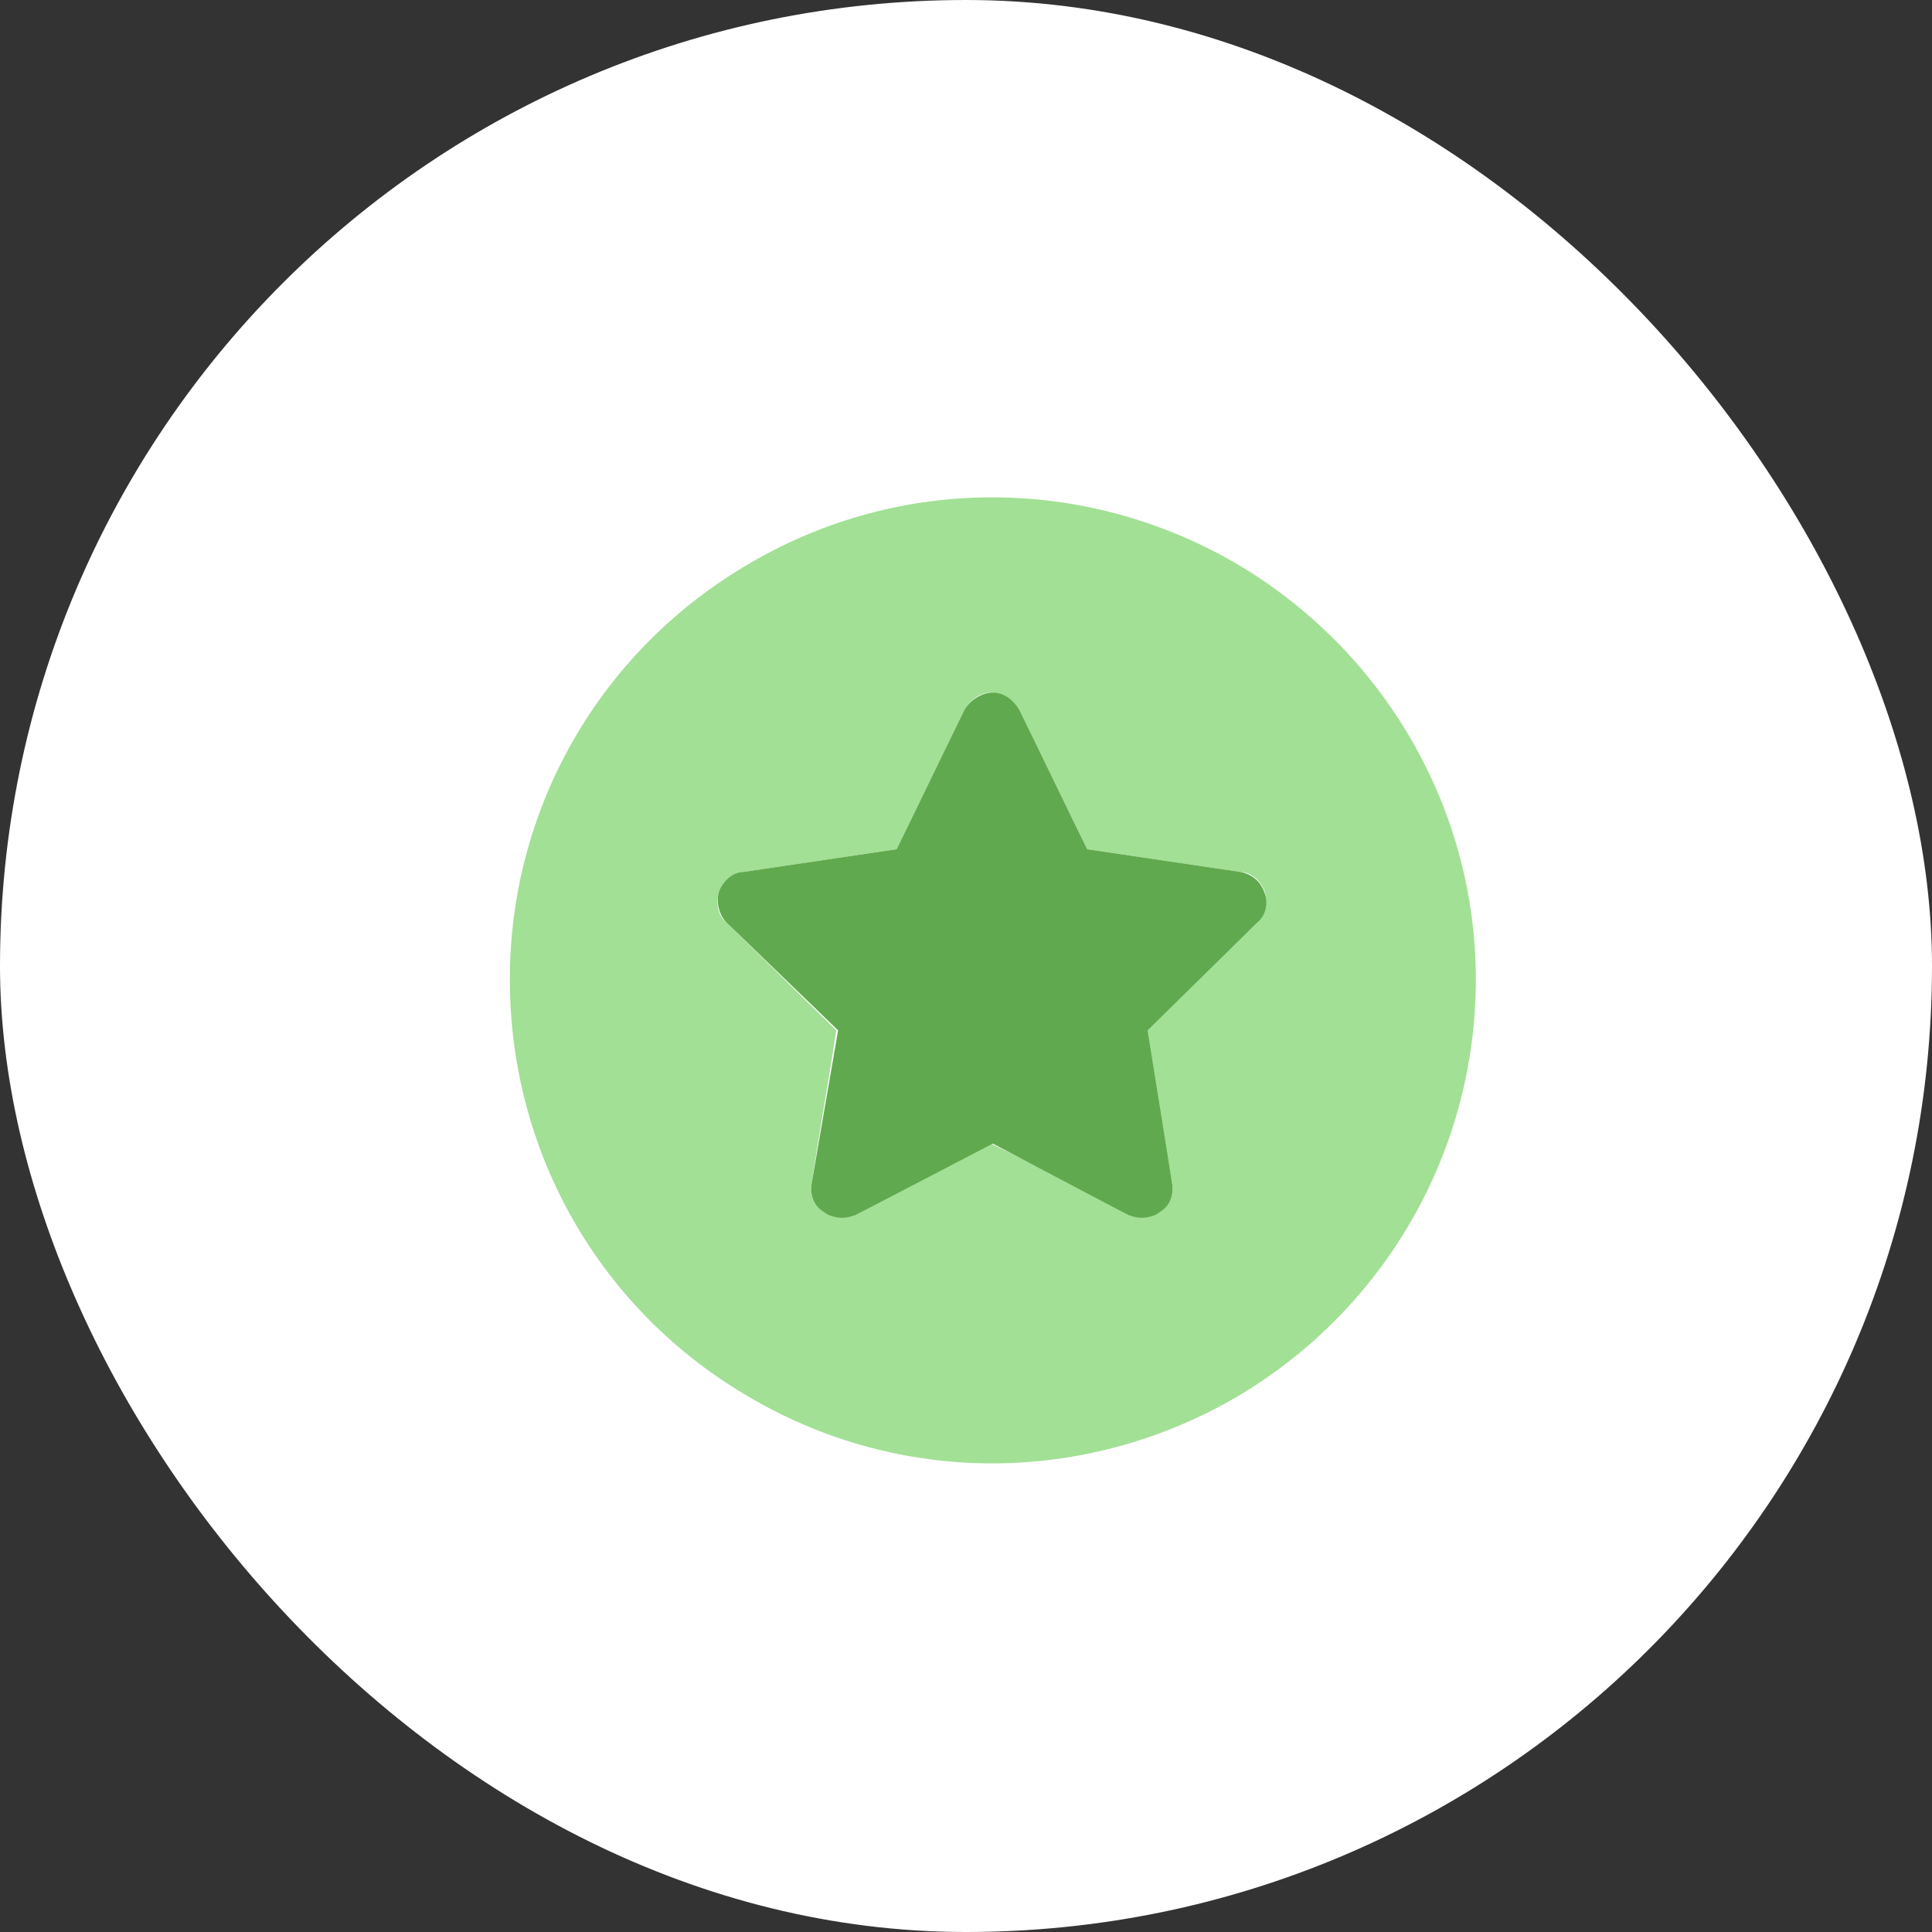
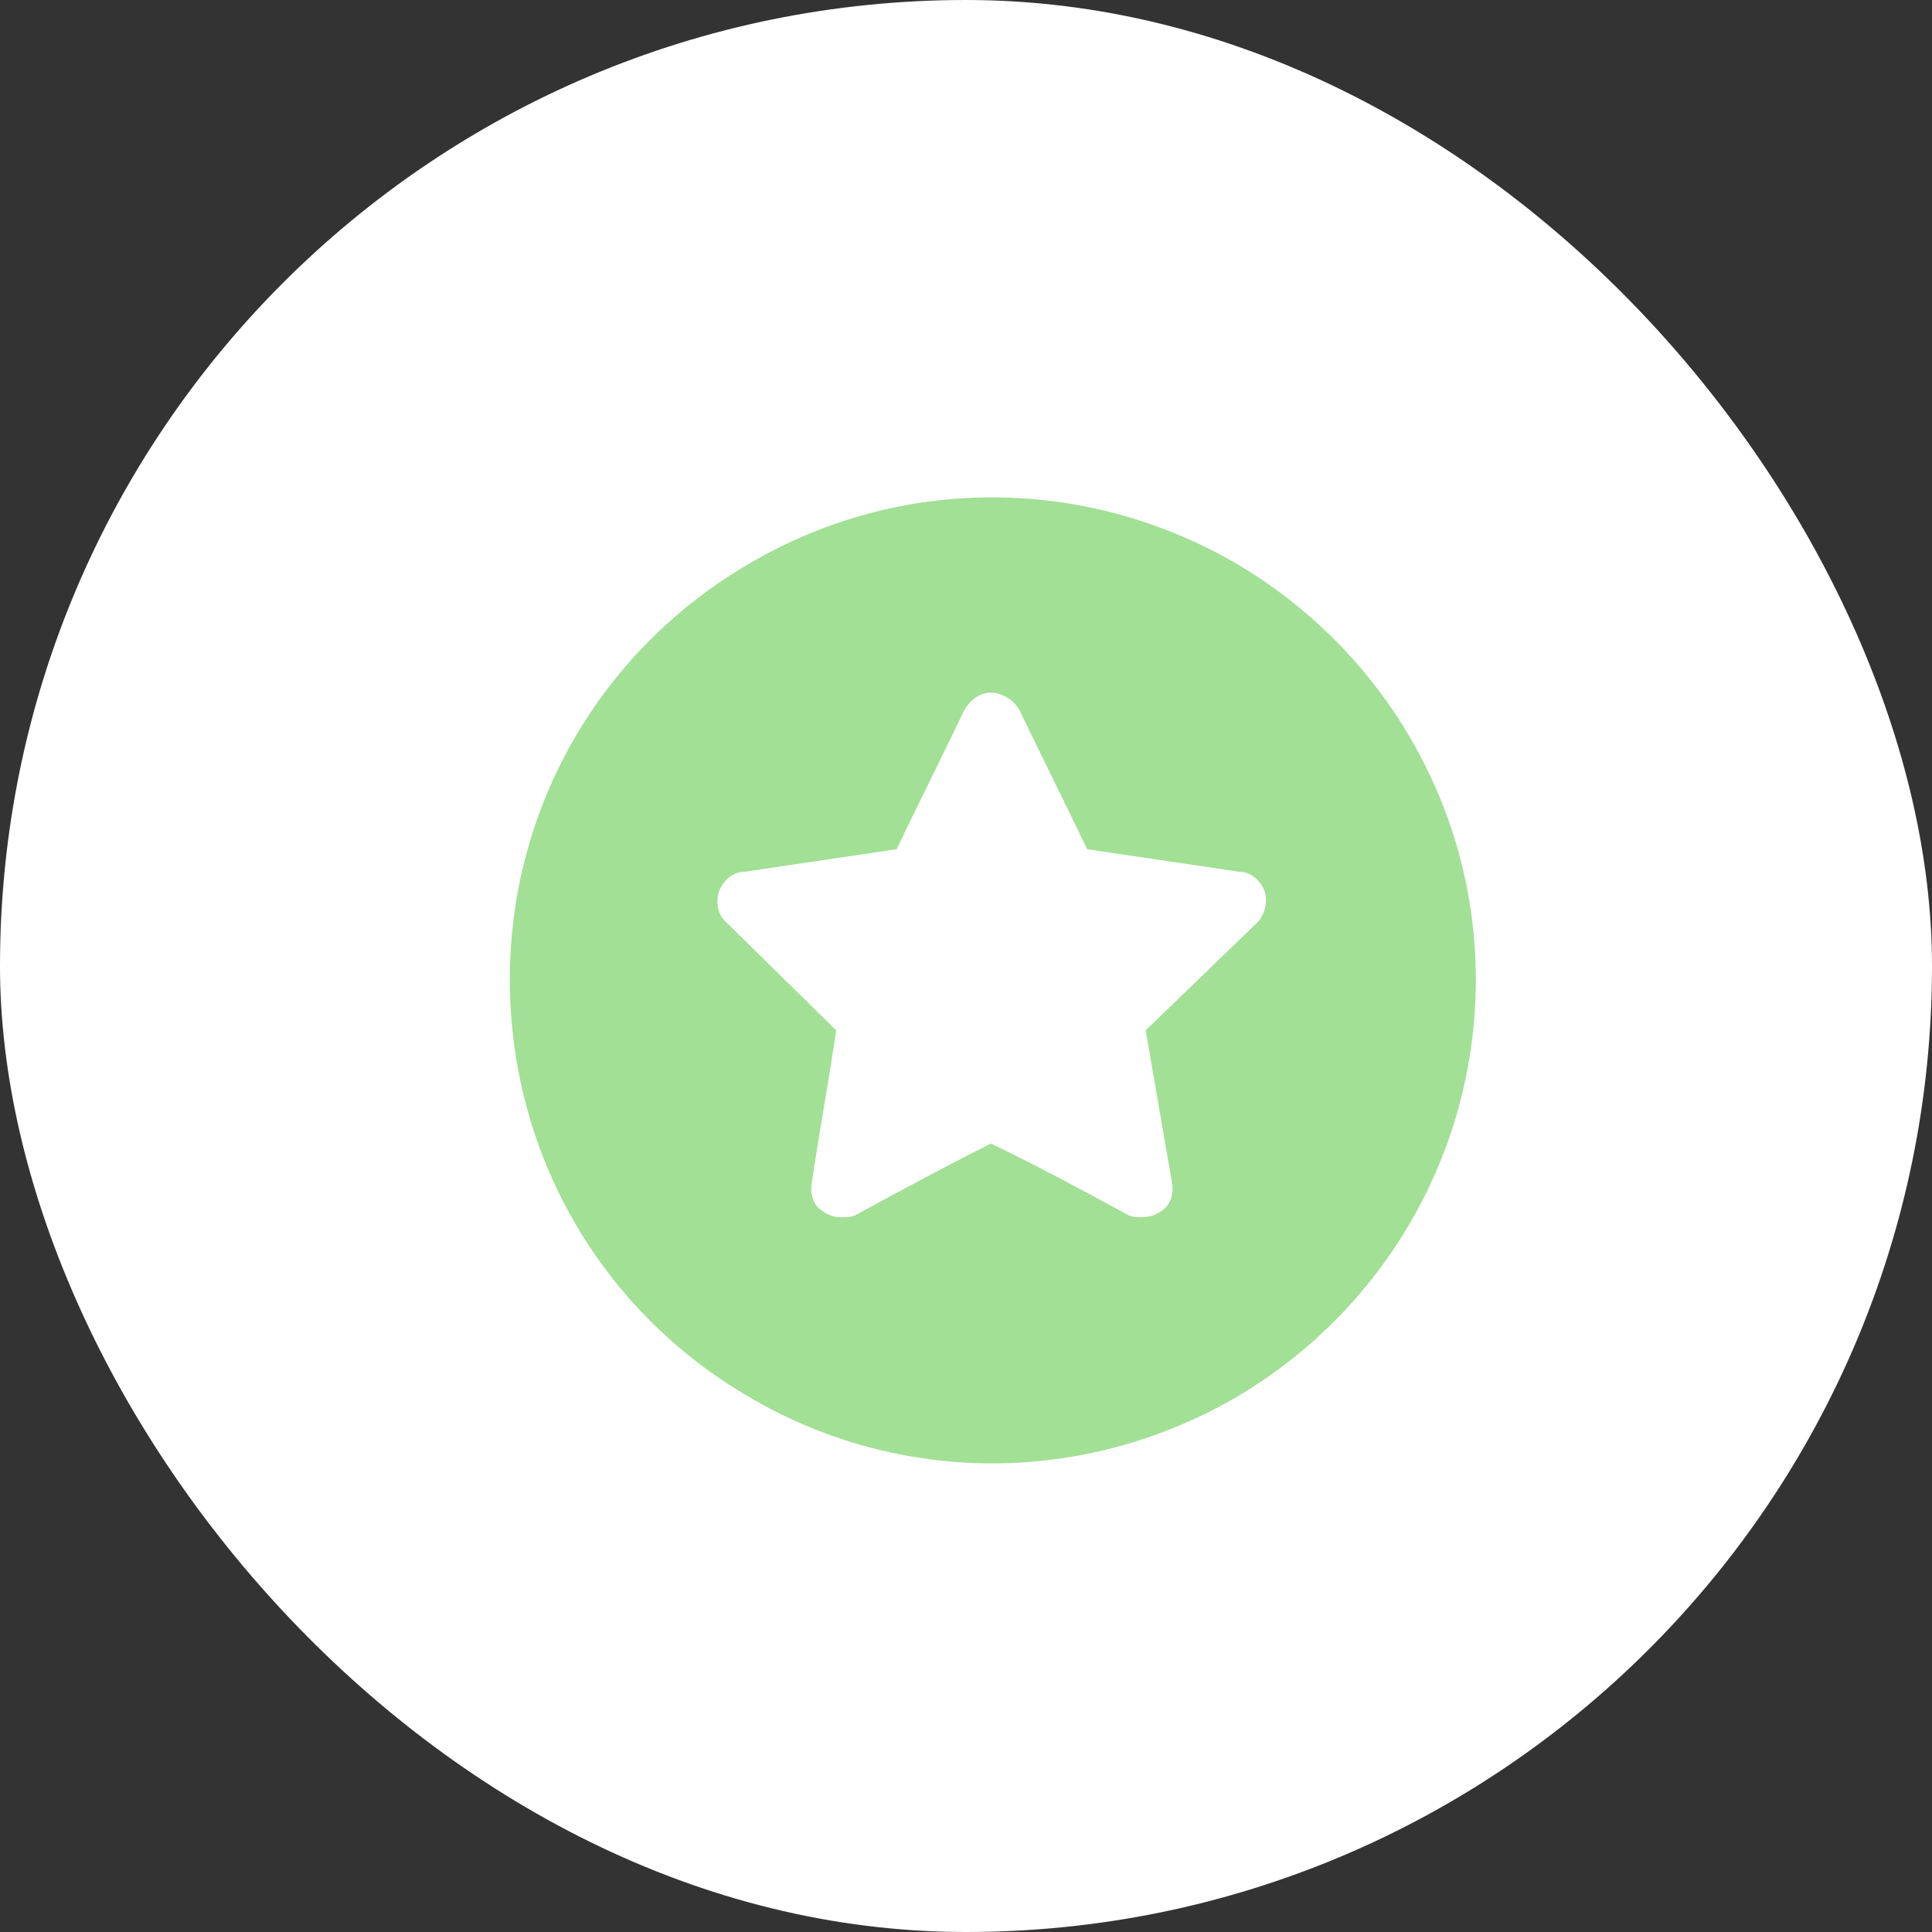
<svg xmlns="http://www.w3.org/2000/svg" width="36" height="36" viewBox="0 0 36 36" fill="none">
  <rect x="0" y="0" width="36" height="36" fill="#333333" stroke="none" />
  <rect width="36" height="36" rx="18" fill="white" />
  <path d="M9.5 18.25C9.5 15.051 11.188 12.098 14 10.48C16.777 8.863 20.188 8.863 23 10.48C25.777 12.098 27.5 15.051 27.5 18.25C27.5 21.484 25.777 24.438 23 26.055C20.188 27.672 16.777 27.672 14 26.055C11.188 24.438 9.5 21.484 9.5 18.25ZM13.402 16.598C13.332 16.809 13.367 17.055 13.543 17.195L15.582 19.199C15.441 20.148 15.266 21.098 15.125 22.047C15.09 22.258 15.16 22.469 15.336 22.574C15.441 22.645 15.547 22.68 15.652 22.68C15.758 22.68 15.863 22.68 15.934 22.645C16.777 22.188 17.621 21.73 18.465 21.309C19.344 21.73 20.188 22.188 21.031 22.645C21.102 22.68 21.207 22.68 21.277 22.68C21.418 22.68 21.523 22.645 21.629 22.574C21.805 22.469 21.875 22.258 21.84 22.047L21.348 19.199L23.422 17.195C23.562 17.055 23.633 16.809 23.562 16.598C23.492 16.422 23.316 16.246 23.105 16.246C22.156 16.105 21.207 15.965 20.258 15.824C19.836 14.945 19.414 14.102 18.992 13.223C18.887 13.047 18.676 12.906 18.465 12.906C18.254 12.906 18.078 13.047 17.973 13.223C17.551 14.102 17.129 14.945 16.707 15.824C15.758 15.965 14.809 16.105 13.859 16.246C13.648 16.246 13.473 16.422 13.402 16.598Z" fill="#A2E095" />
-   <path d="M18.992 13.223L20.258 15.824L23.105 16.246C23.316 16.281 23.492 16.422 23.562 16.633C23.633 16.809 23.598 17.055 23.422 17.195L21.383 19.199L21.84 22.047C21.875 22.258 21.805 22.469 21.629 22.574C21.453 22.715 21.207 22.715 21.031 22.645L18.5 21.309L15.934 22.645C15.758 22.715 15.512 22.715 15.336 22.574C15.16 22.469 15.09 22.258 15.125 22.047L15.617 19.199L13.543 17.195C13.402 17.055 13.332 16.809 13.402 16.598C13.473 16.422 13.648 16.246 13.859 16.246L16.707 15.824L17.973 13.223C18.078 13.047 18.289 12.906 18.5 12.906C18.711 12.906 18.887 13.047 18.992 13.223Z" fill="#61A94E" />
</svg>